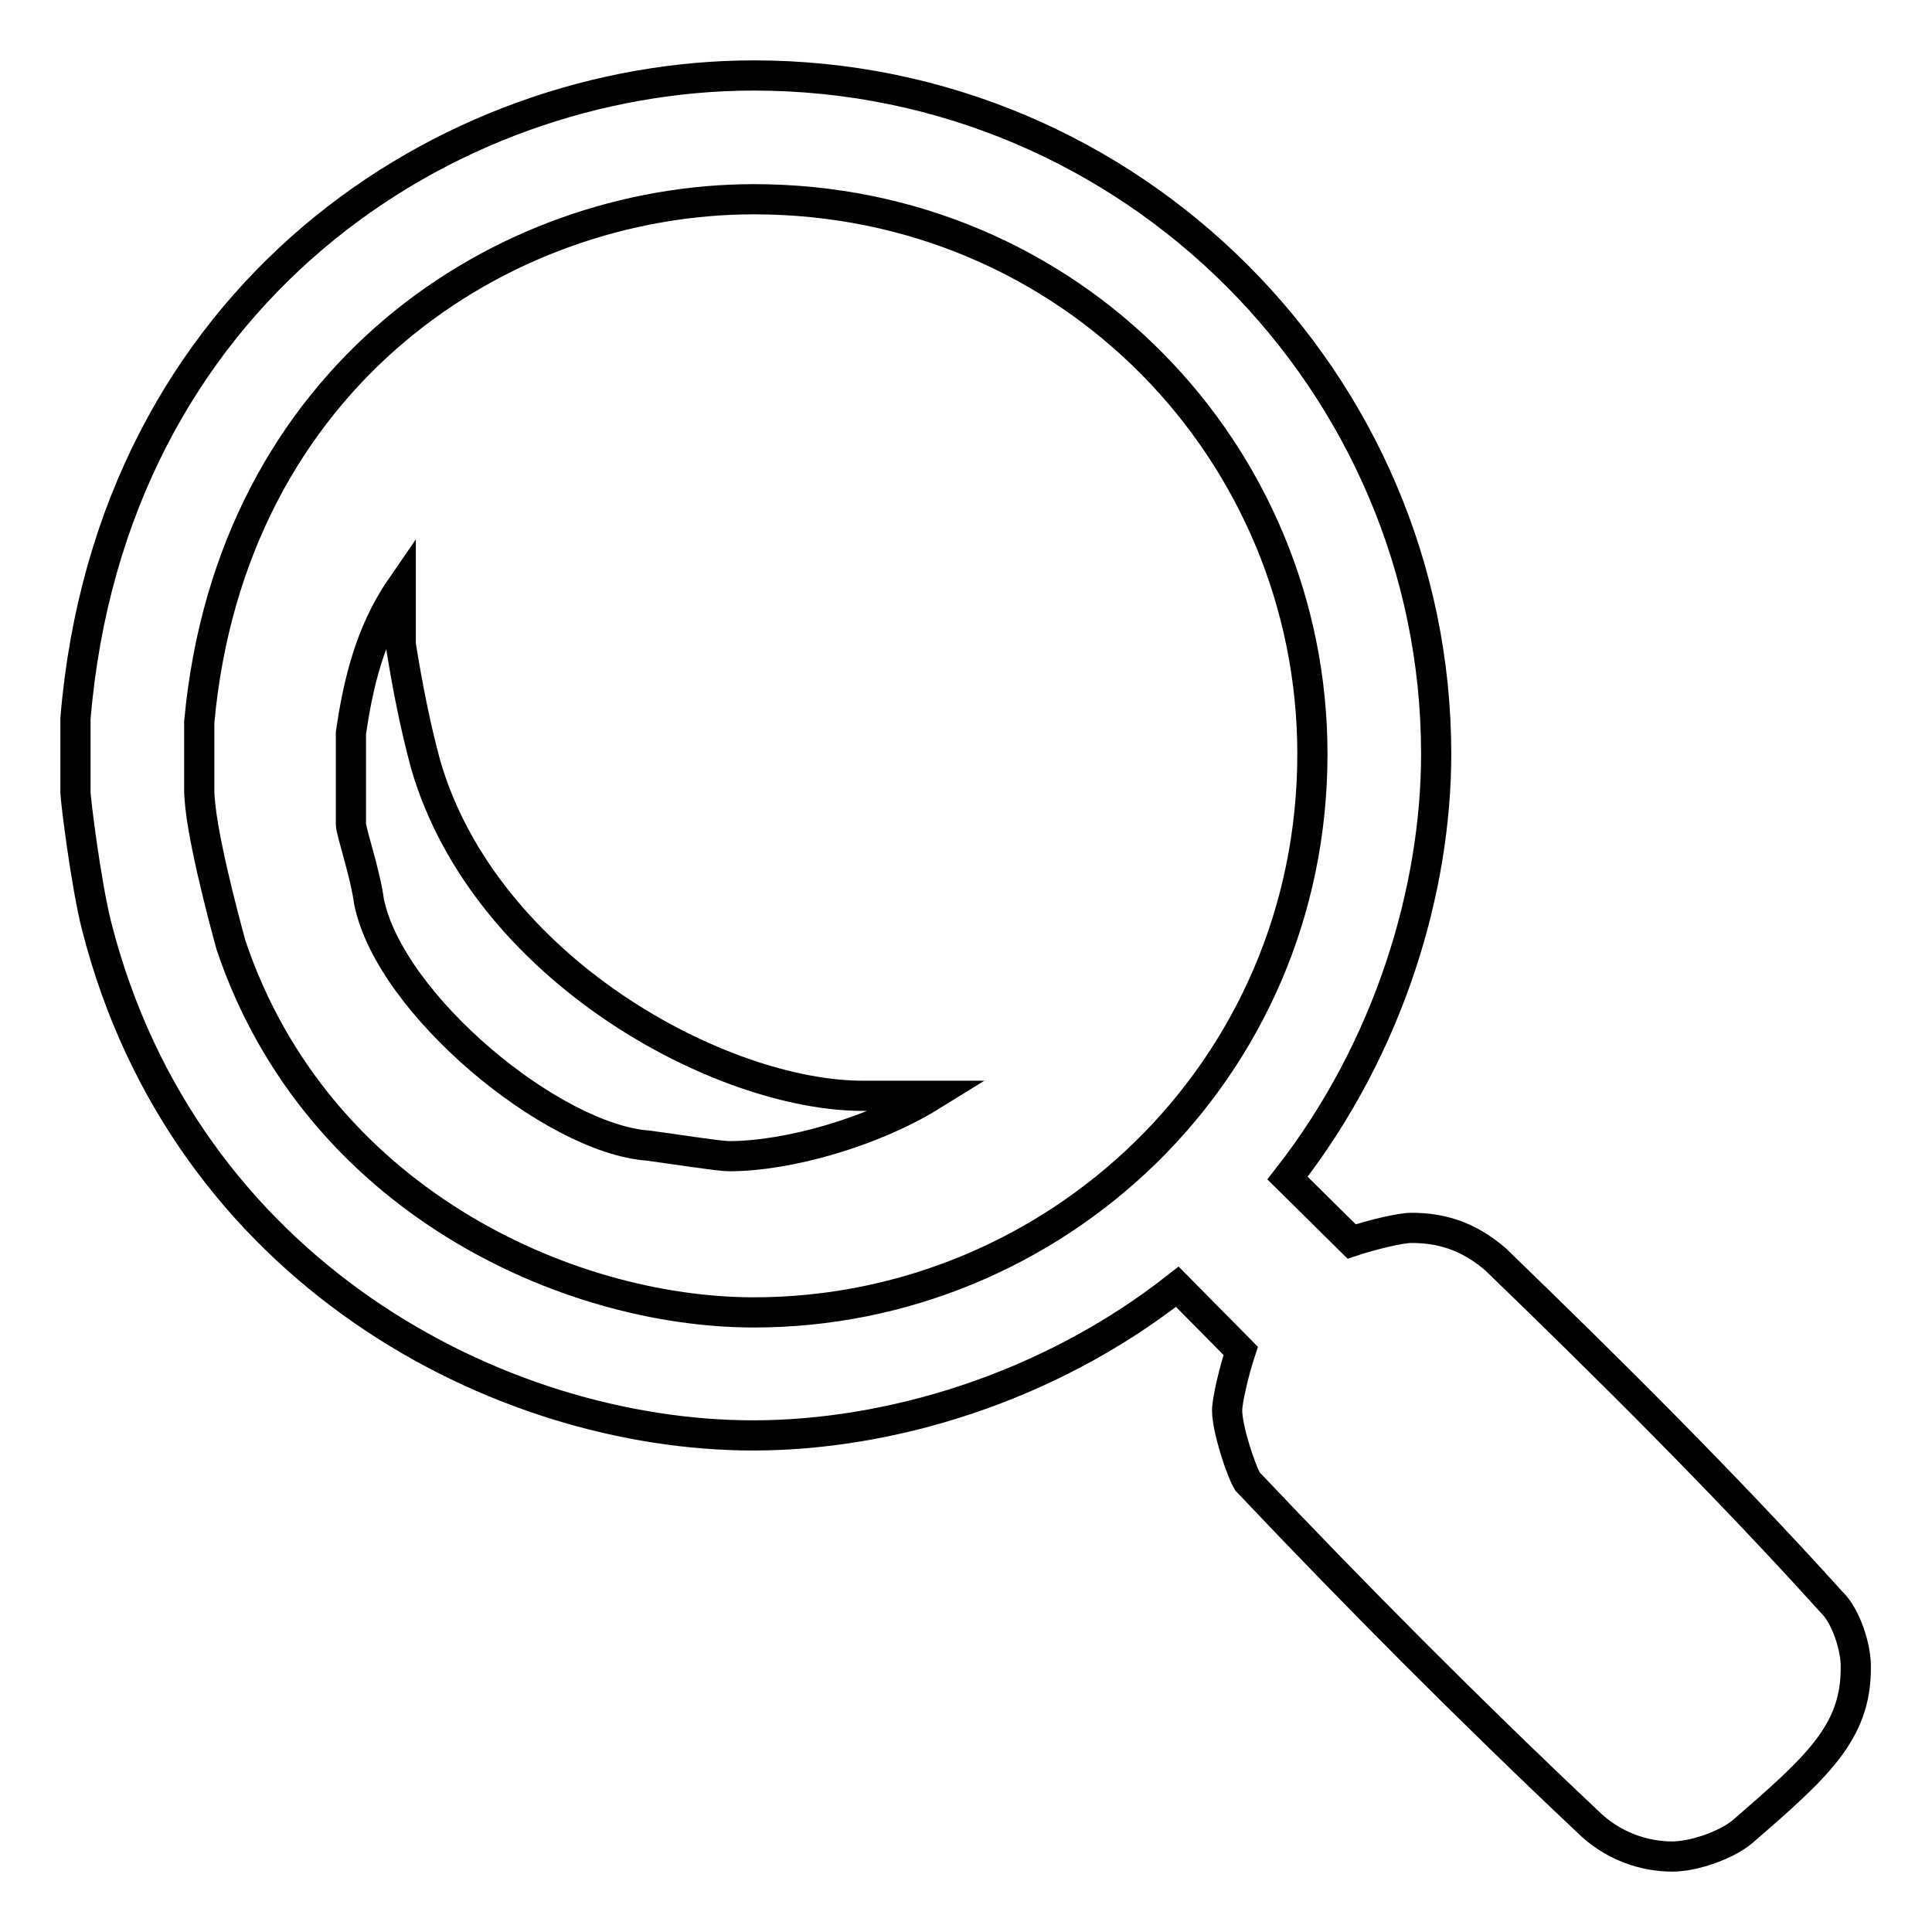
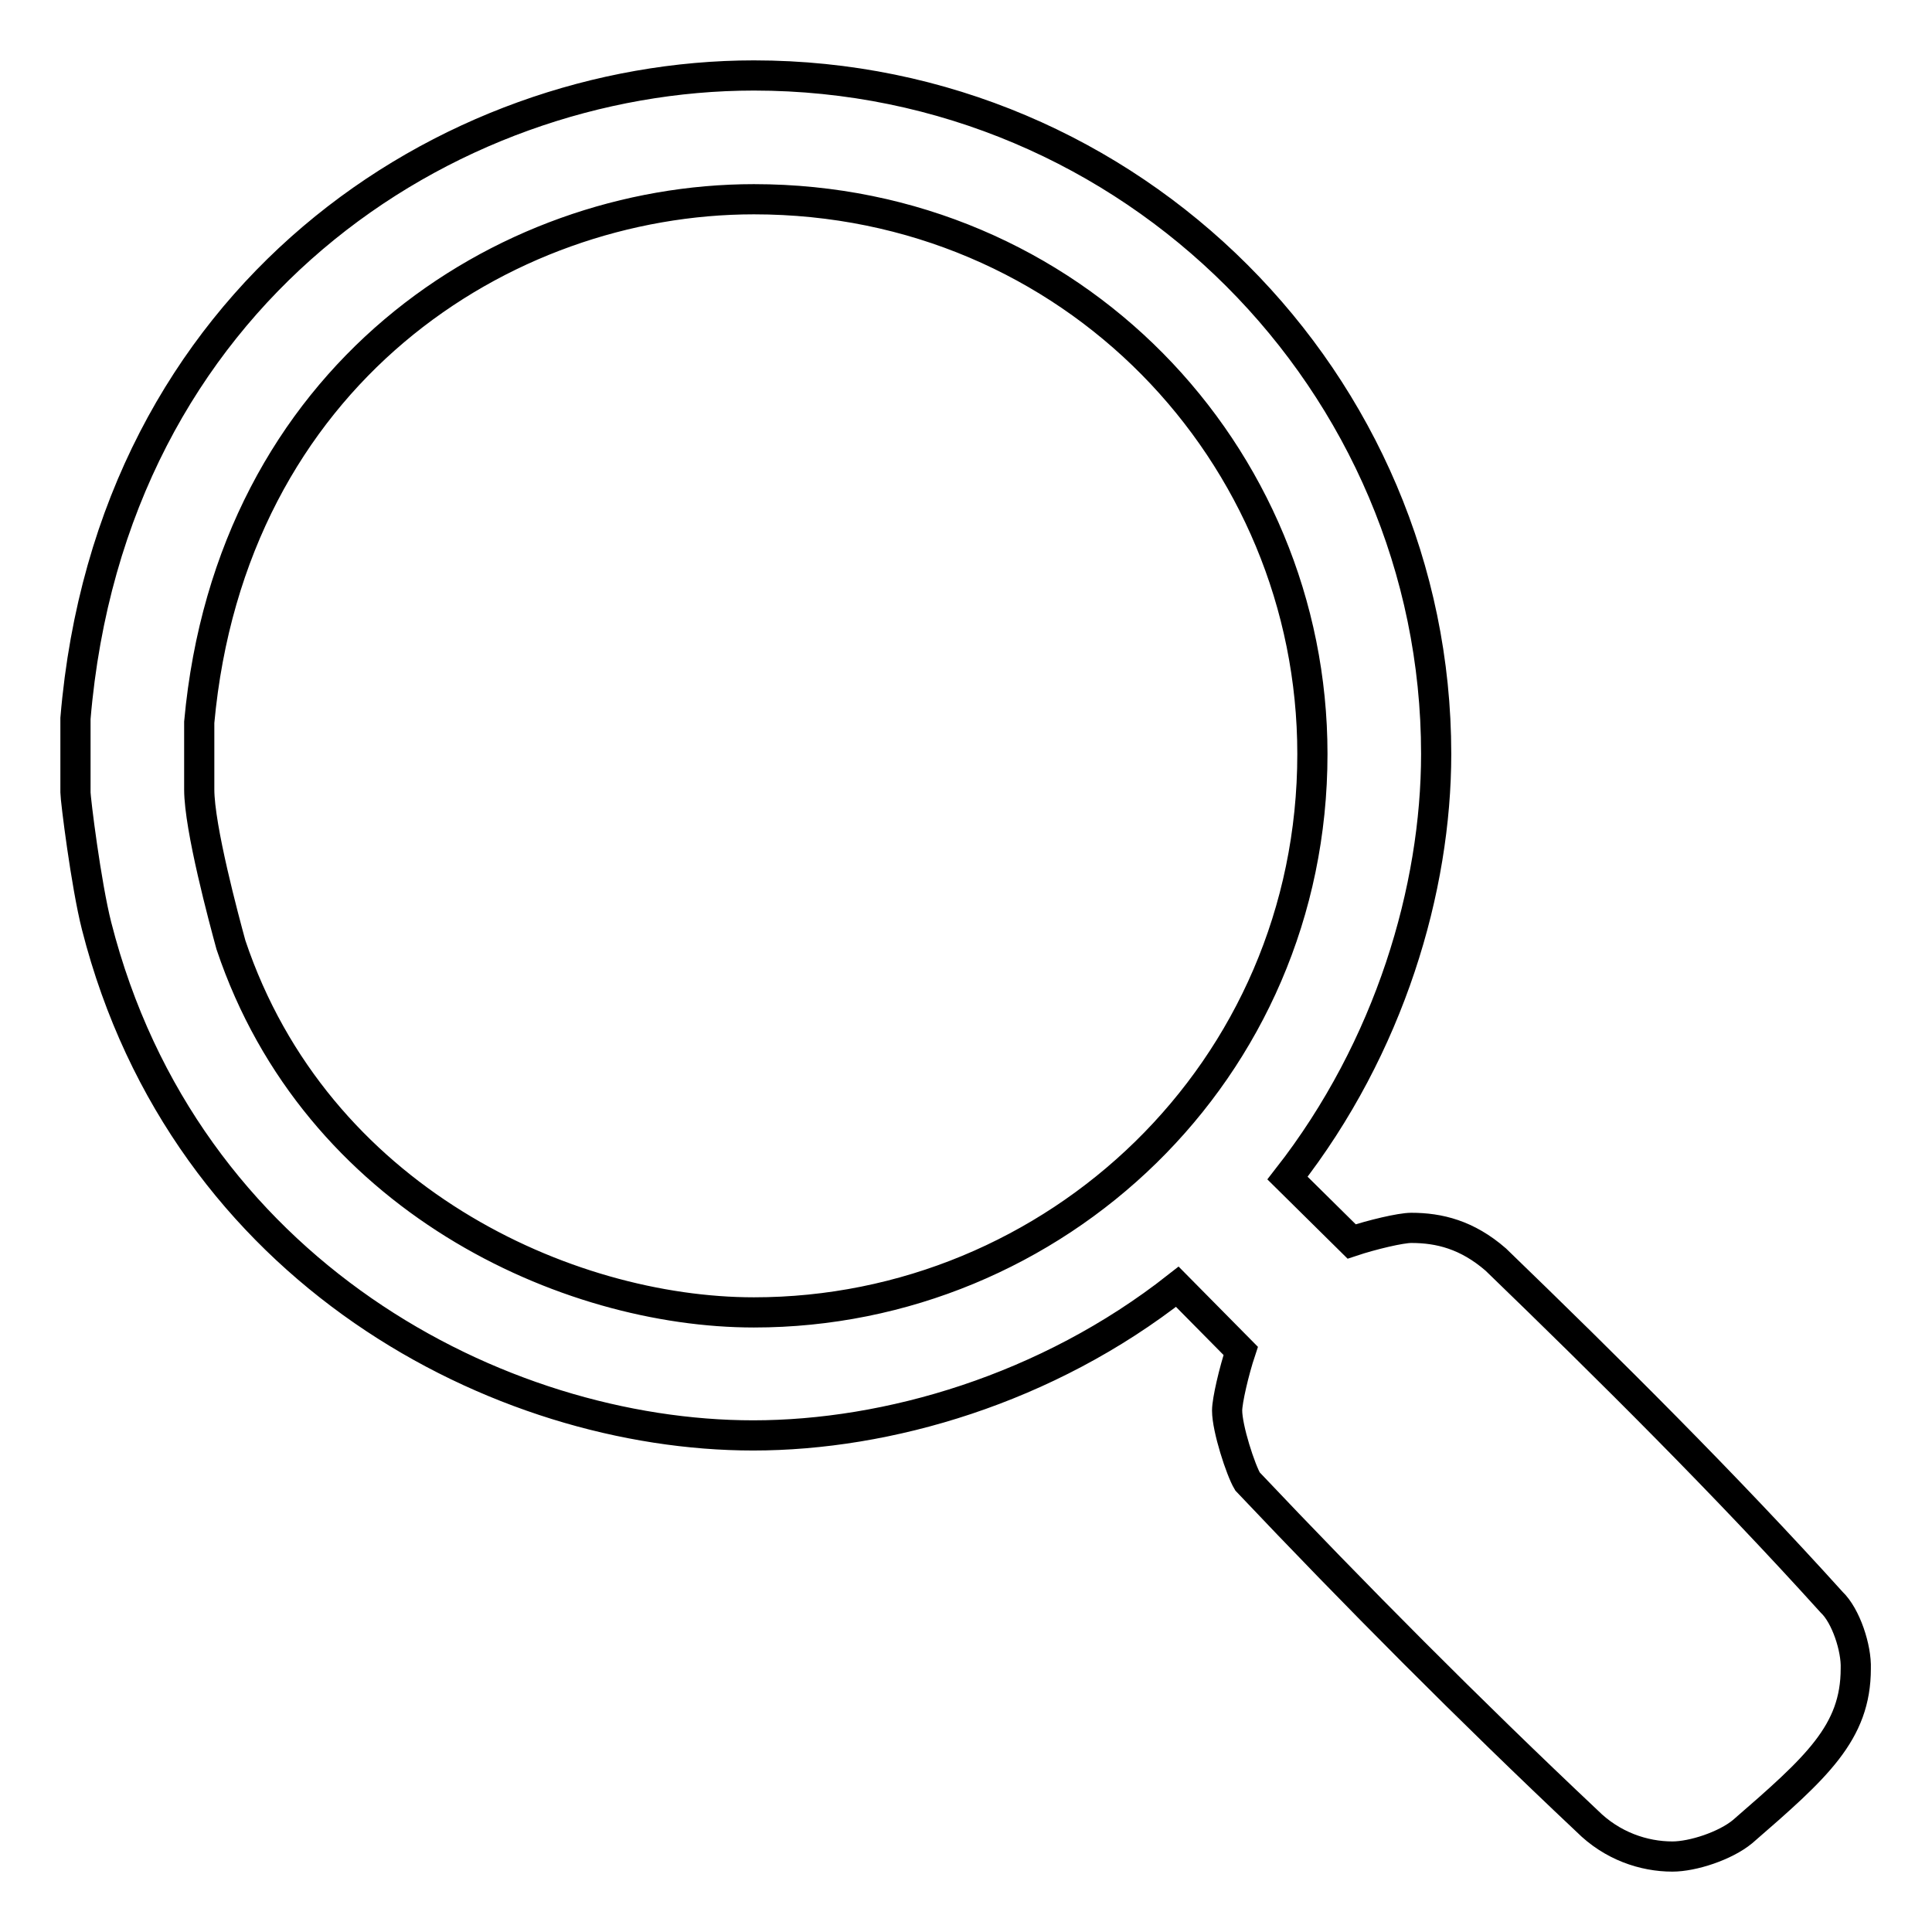
<svg xmlns="http://www.w3.org/2000/svg" version="1.1" x="0px" y="0px" viewBox="0 0 256 256" enable-background="new 0 0 256 256" xml:space="preserve">
  <g>
    <g>
      <path stroke-width="4" fill-opacity="0" stroke="#000000" d="M242.7,212.3c-14-15.5-29.5-30.9-44.5-45.4c-3.8-3.3-7.5-4.2-11.2-4.2c-1.4,0-5.2,0.9-7.9,1.8l-8.5-8.4c13.6-17.4,19.7-38.4,19.7-56.2C190.3,50.7,150,10,99.9,10c-40.7,0-85.2,29-89.9,85.2v9.8c0,0.9,1.4,12.2,2.8,17.7c11.7,45.9,53.4,67.5,87,67.5c17.8,0,38.9-6.1,56.2-19.7l8.4,8.5c-0.9,2.7-1.8,6.6-1.8,7.9c0,2.4,1.8,7.9,2.7,9.4c14.1,14.9,29.5,30.4,45,45c3.3,3.3,7.5,4.7,11.3,4.7c2.7,0,7-1.4,9.3-3.3c9.8-8.5,15-13.1,15-21.6C246,218.4,244.6,214.1,242.7,212.3z M99.9,173.9c-24.8,0-58-15-69.3-48.7c-0.9-3.3-4.2-15.5-4.2-20.6v-8.9c4.2-45.9,40.2-69.3,73.5-69.3c42.1,0,74,33.7,74,73.5C173.9,142,139.7,173.9,99.9,173.9z" />
-       <path stroke-width="4" fill-opacity="0" stroke="#000000" d="M56.4,101.3C55,96.1,54,91,53.1,85.4v-7.5C48.9,84,47.4,91,46.5,97.1v12.1c0,1,1.9,6.5,2.4,10.3c2.8,13.6,24.3,31.4,37,32.3c3.7,0.5,9.4,1.4,10.7,1.4c8,0,19.2-3.3,26.8-8h-8.9C95.7,145.3,64.3,128.5,56.4,101.3z" />
    </g>
  </g>
</svg>